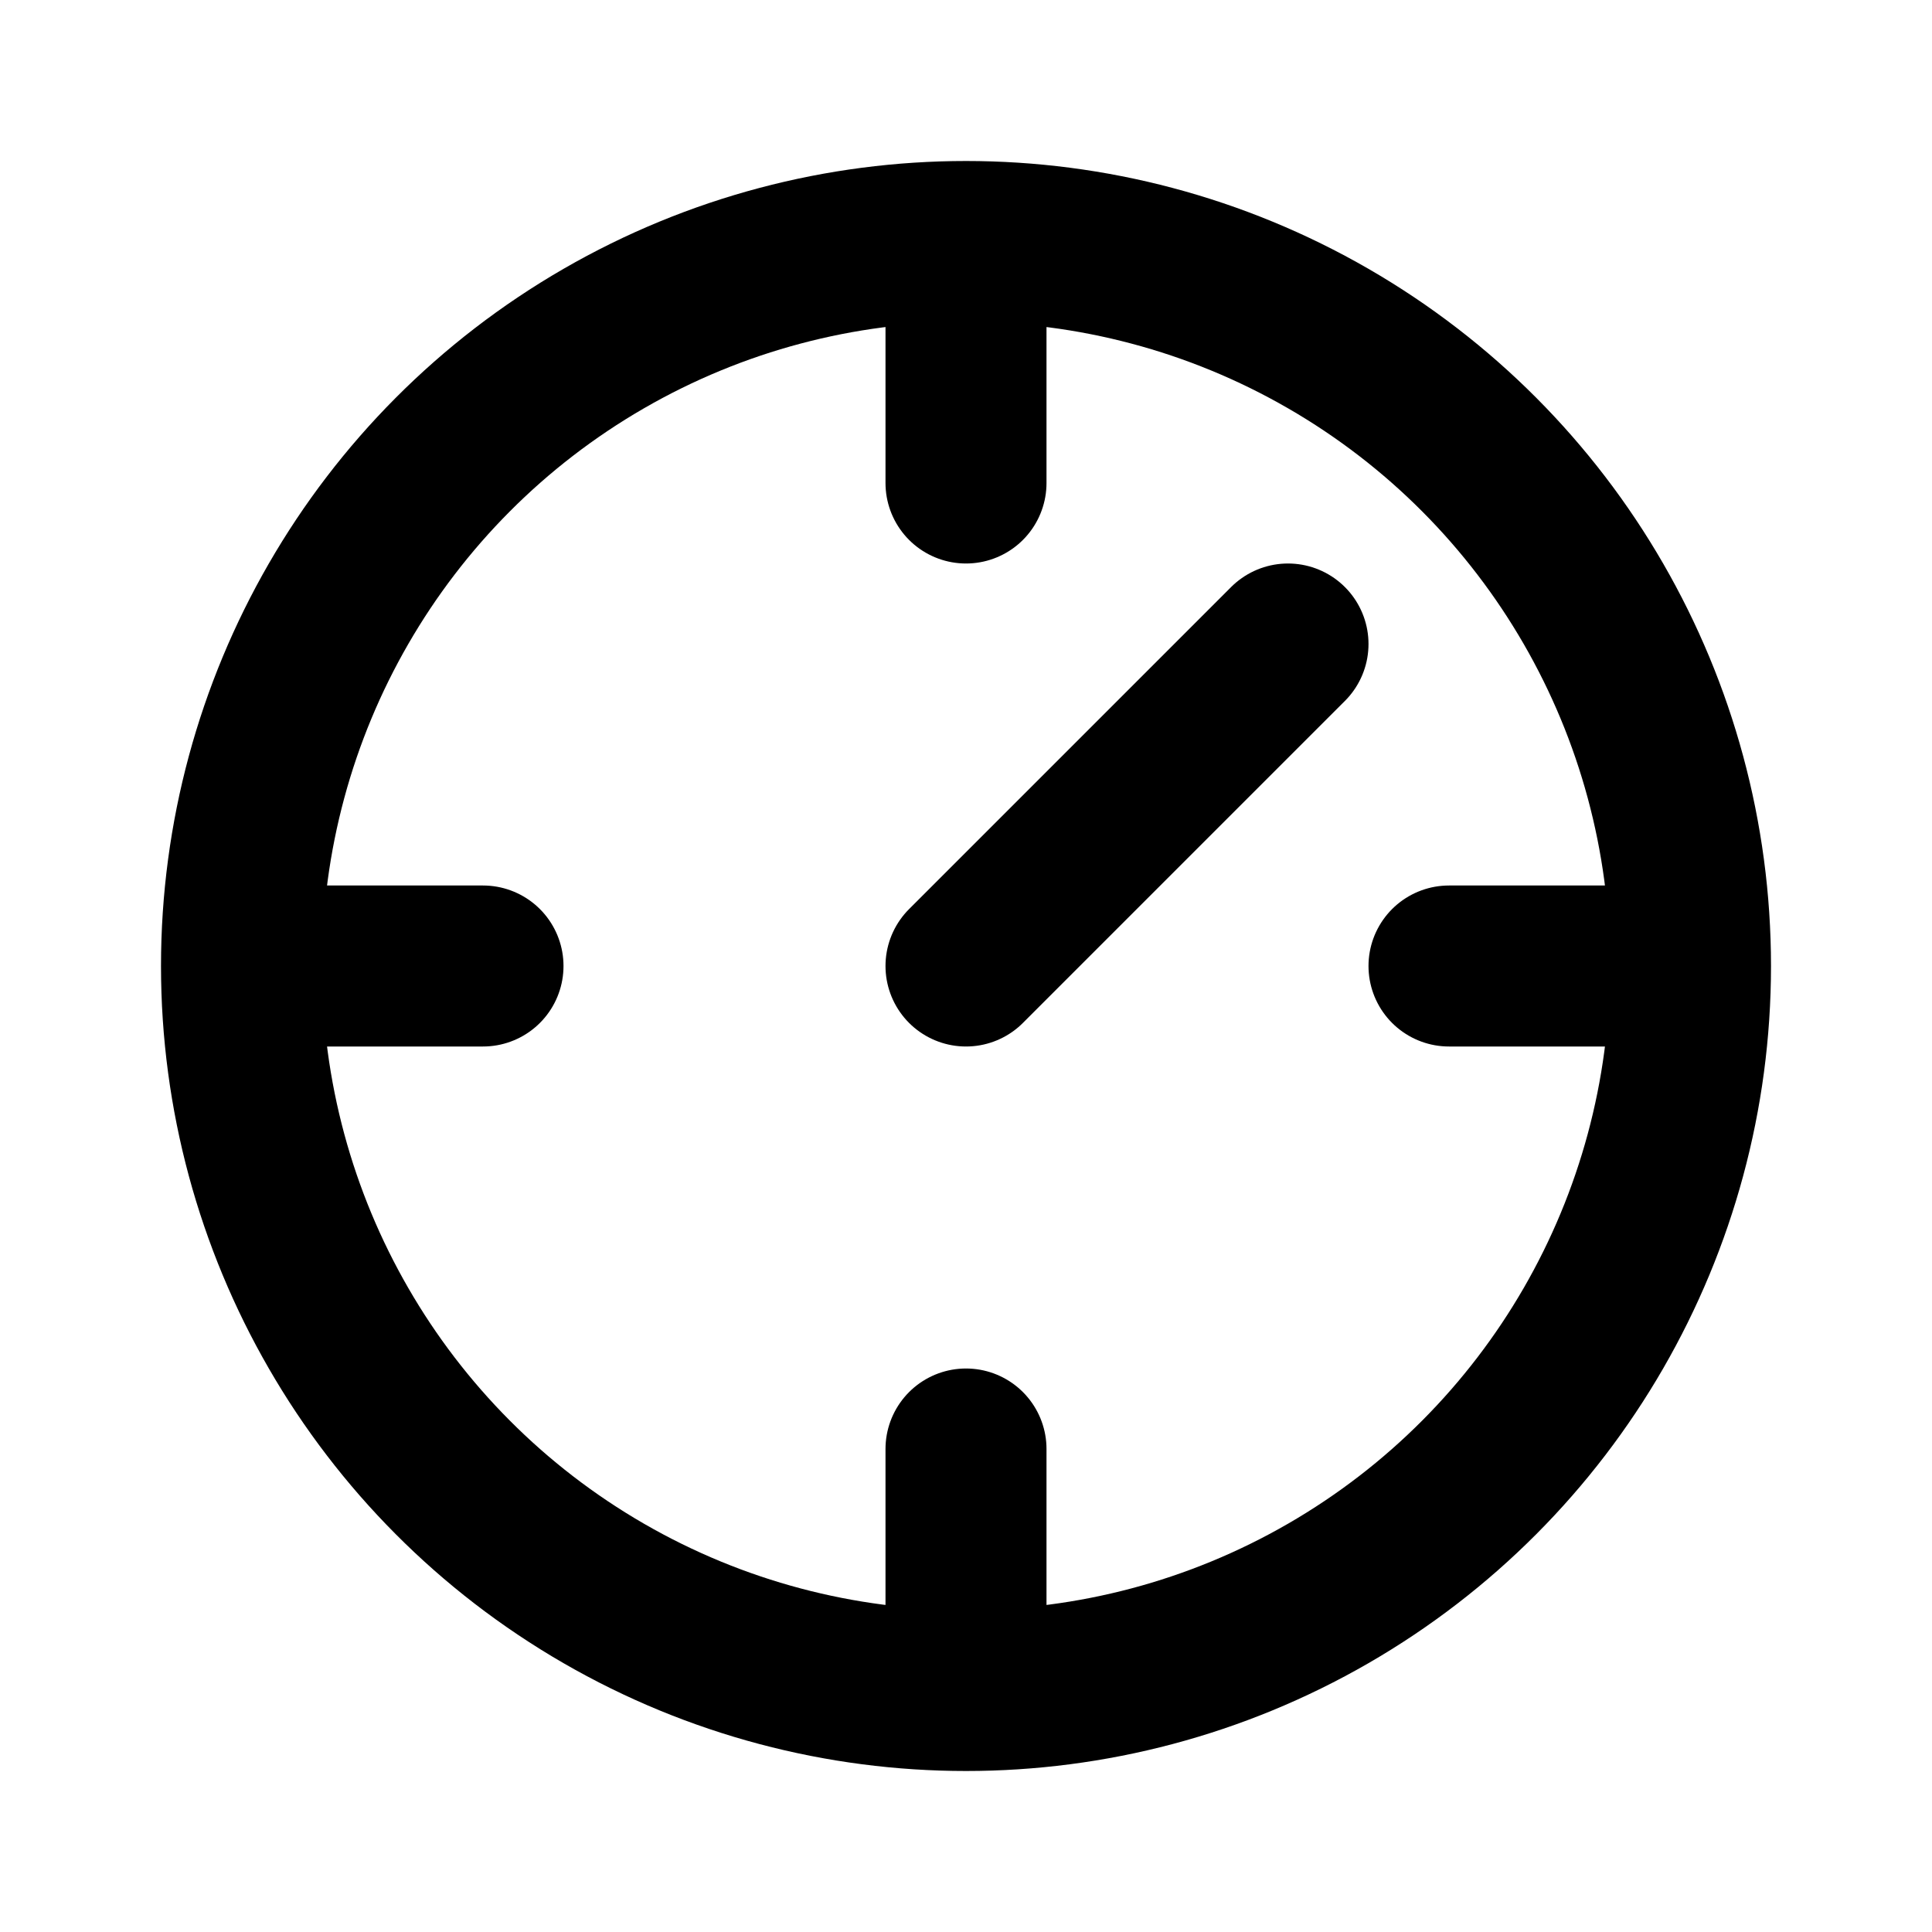
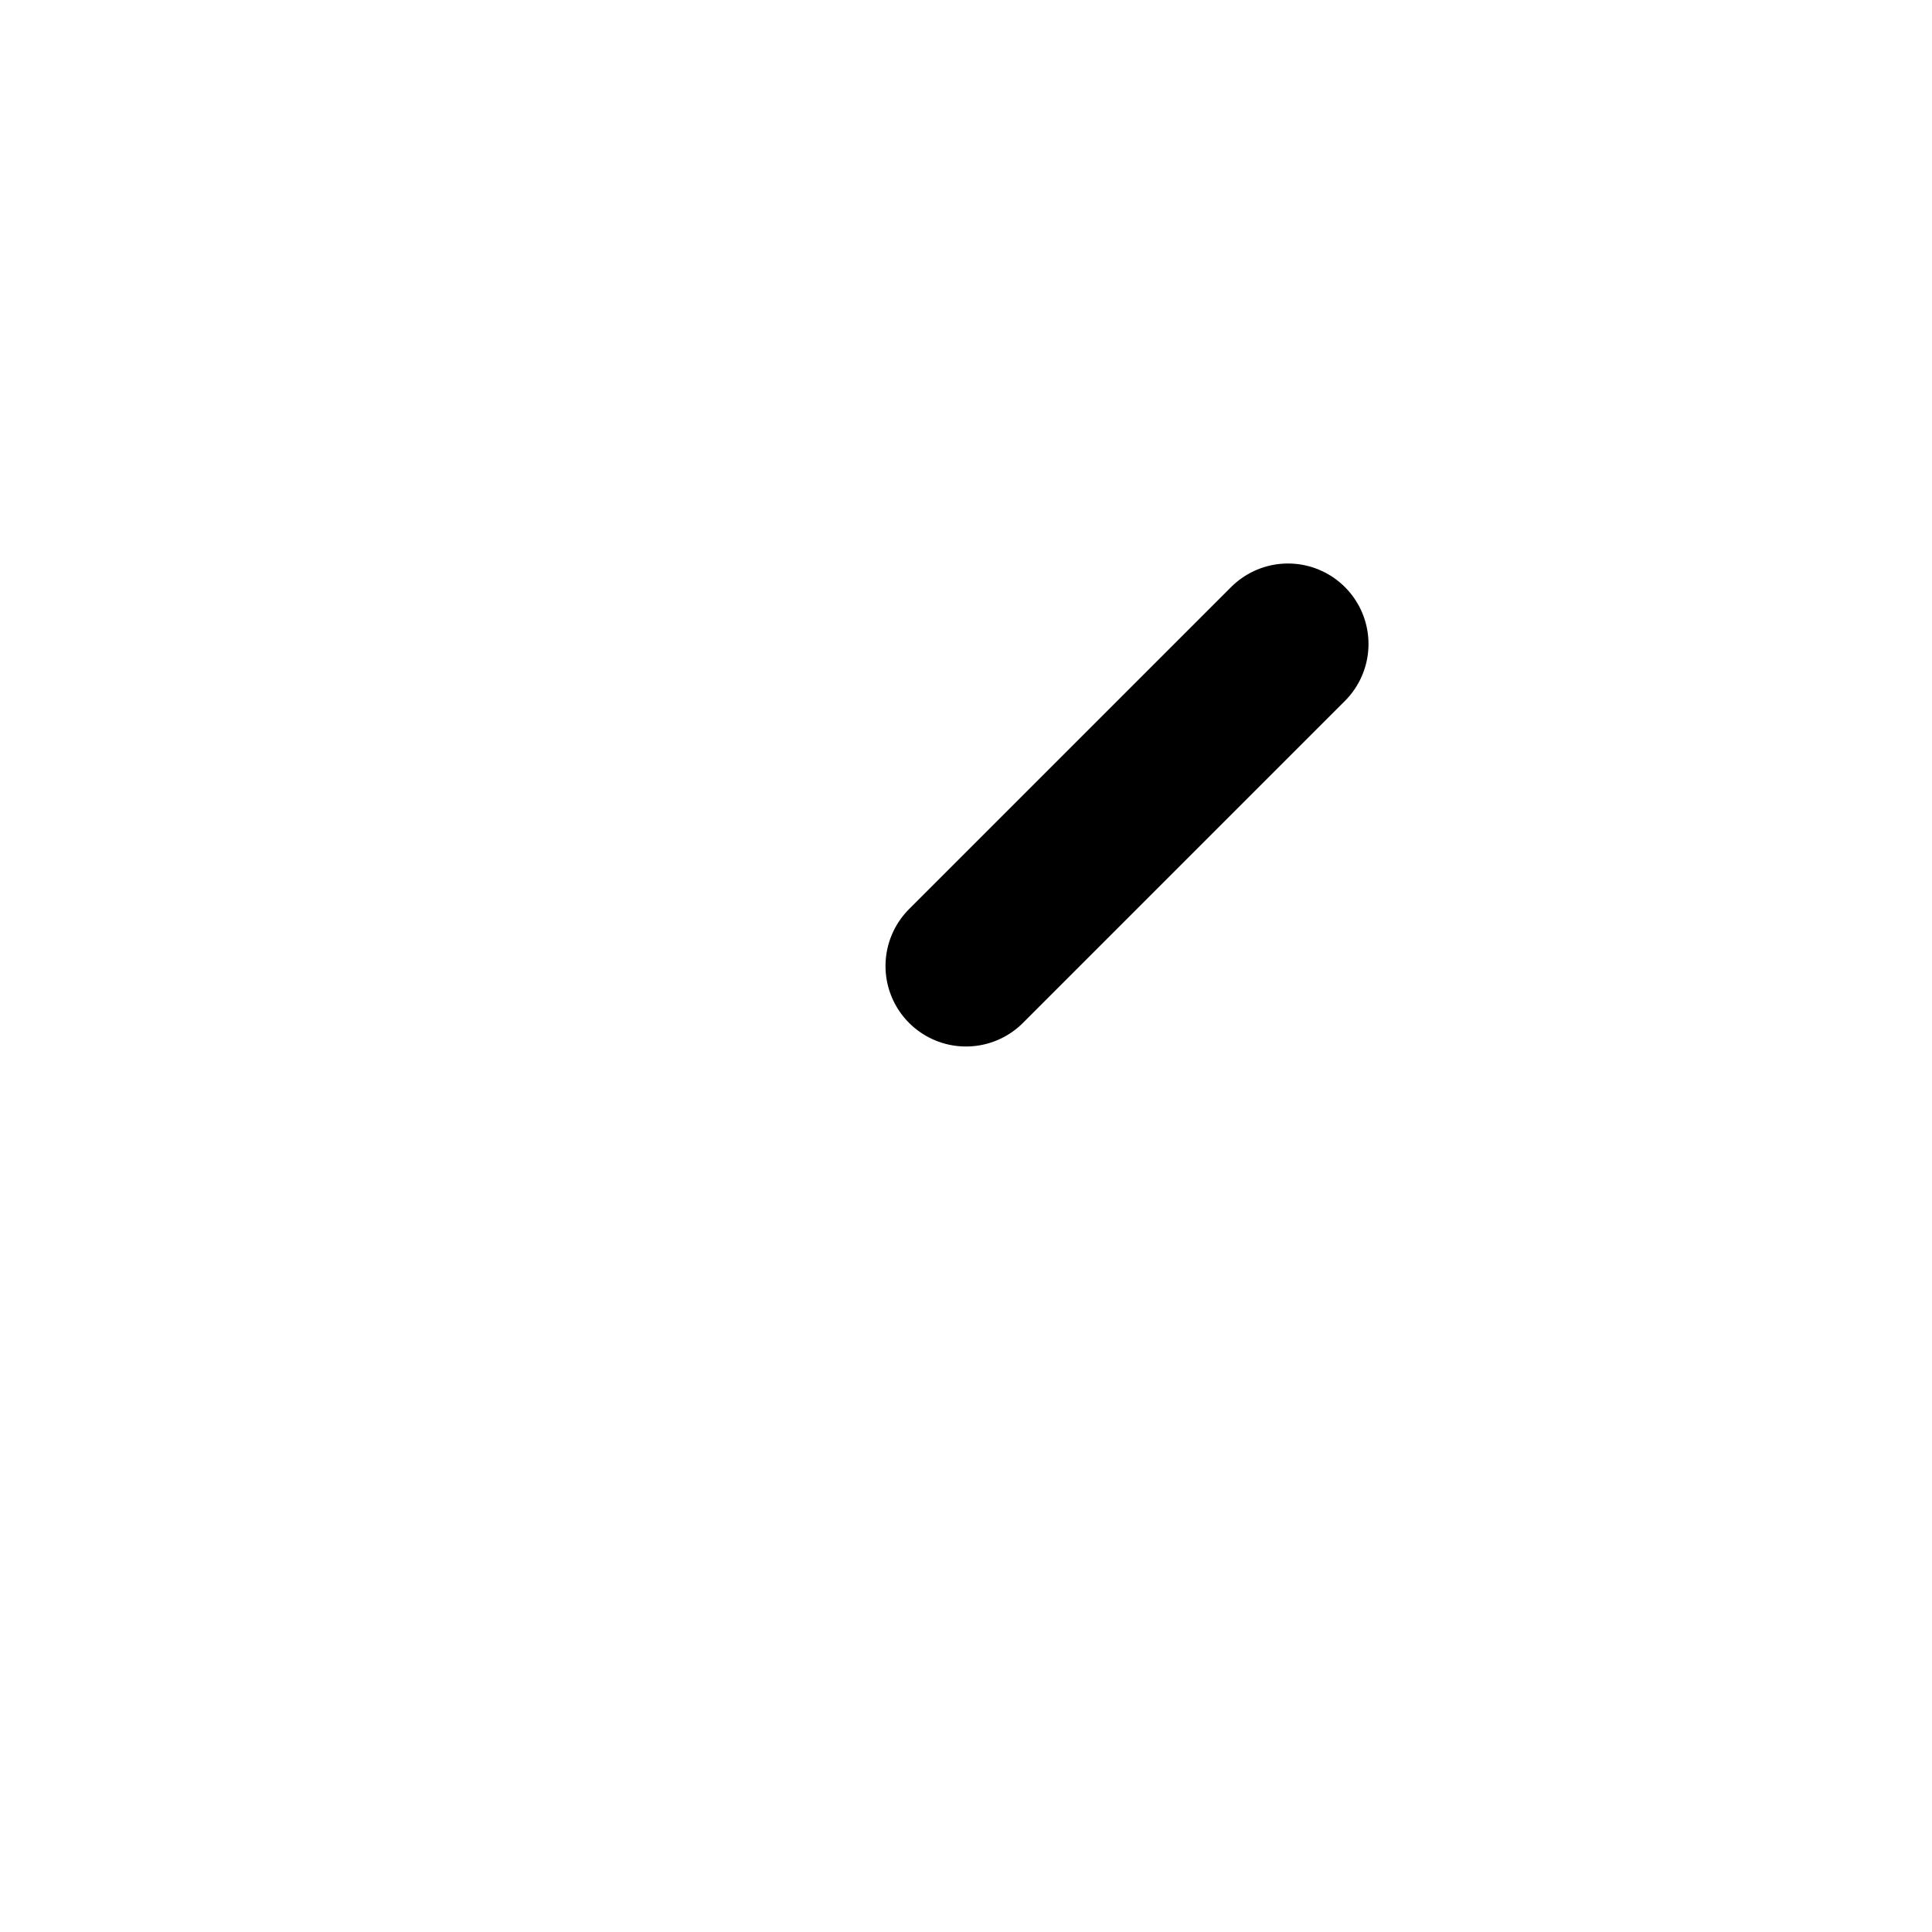
<svg xmlns="http://www.w3.org/2000/svg" width="24" height="24" viewBox="0 0 24 24" fill="none">
-   <path d="M12 4V6" stroke="currentColor" stroke-width="2" stroke-linecap="round" />
-   <path d="M4 12H6" stroke="currentColor" stroke-width="2" stroke-linecap="round" />
-   <path d="M18 12H20" stroke="currentColor" stroke-width="2" stroke-linecap="round" />
-   <path d="M12 18V20" stroke="currentColor" stroke-width="2" stroke-linecap="round" />
  <path d="M12 12L16 8" stroke="currentColor" stroke-width="2" stroke-linecap="round" />
-   <circle cx="12" cy="12" r="9" stroke="currentColor" stroke-width="2" />
</svg>